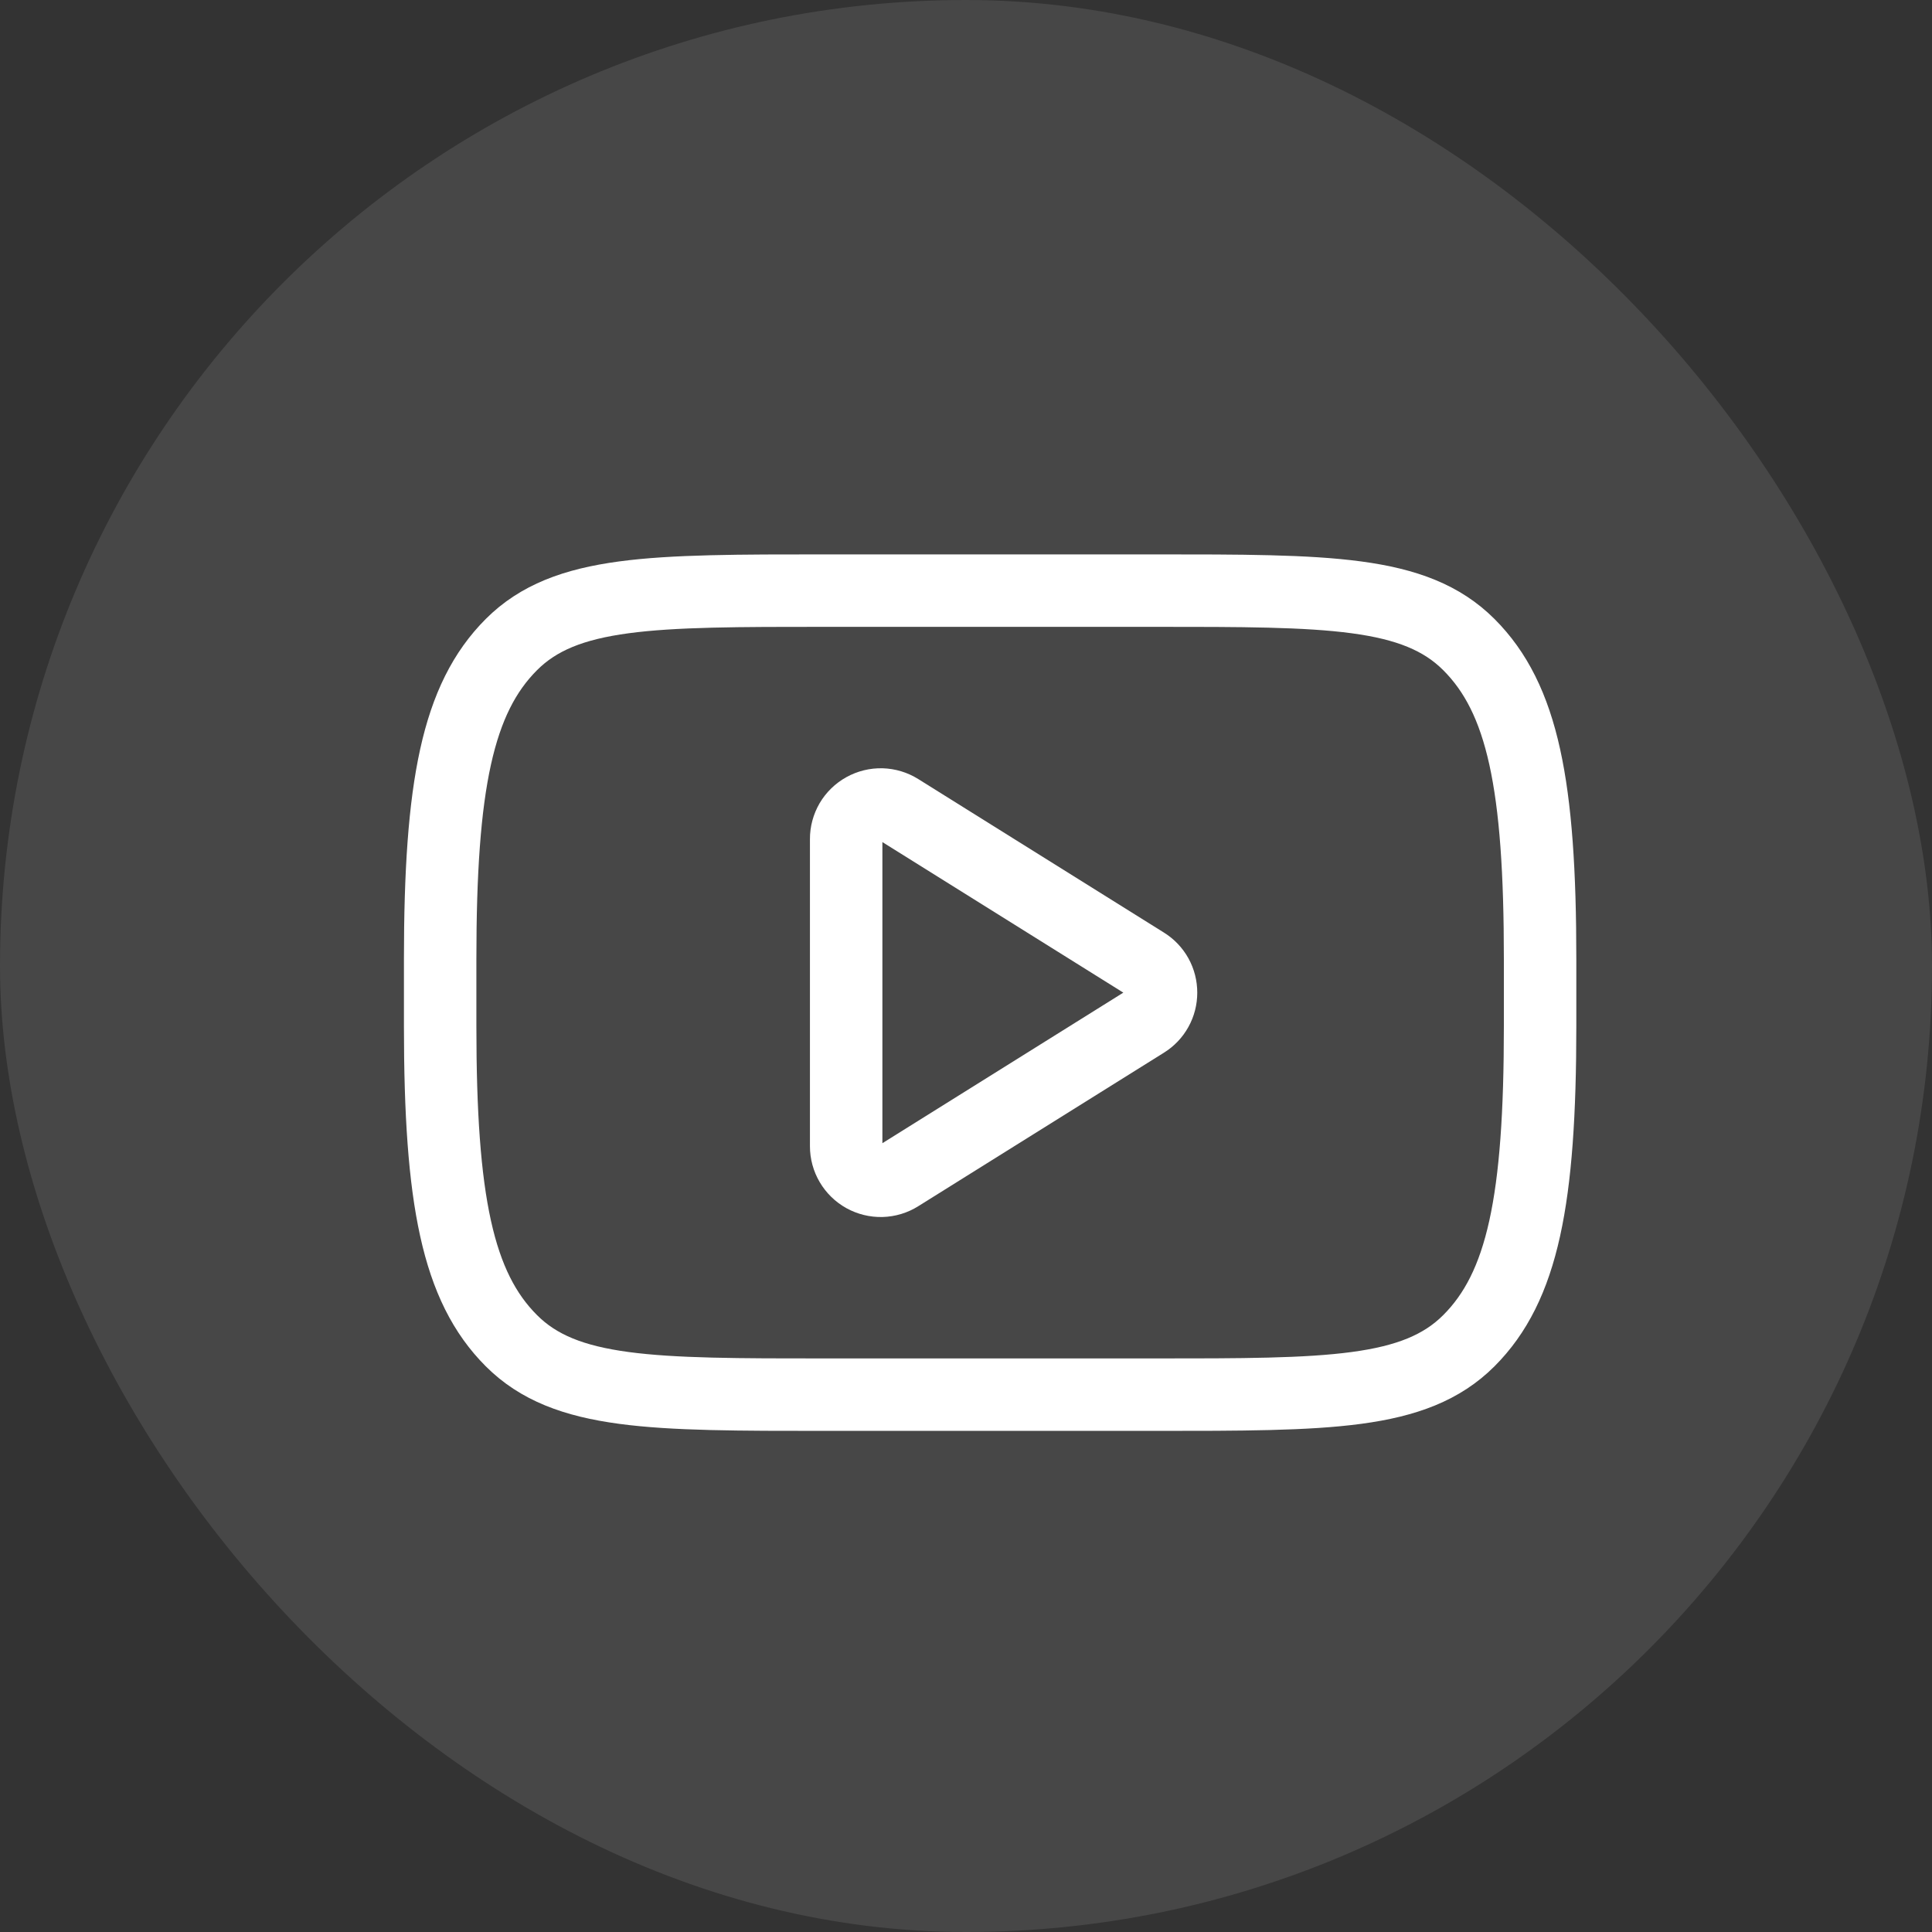
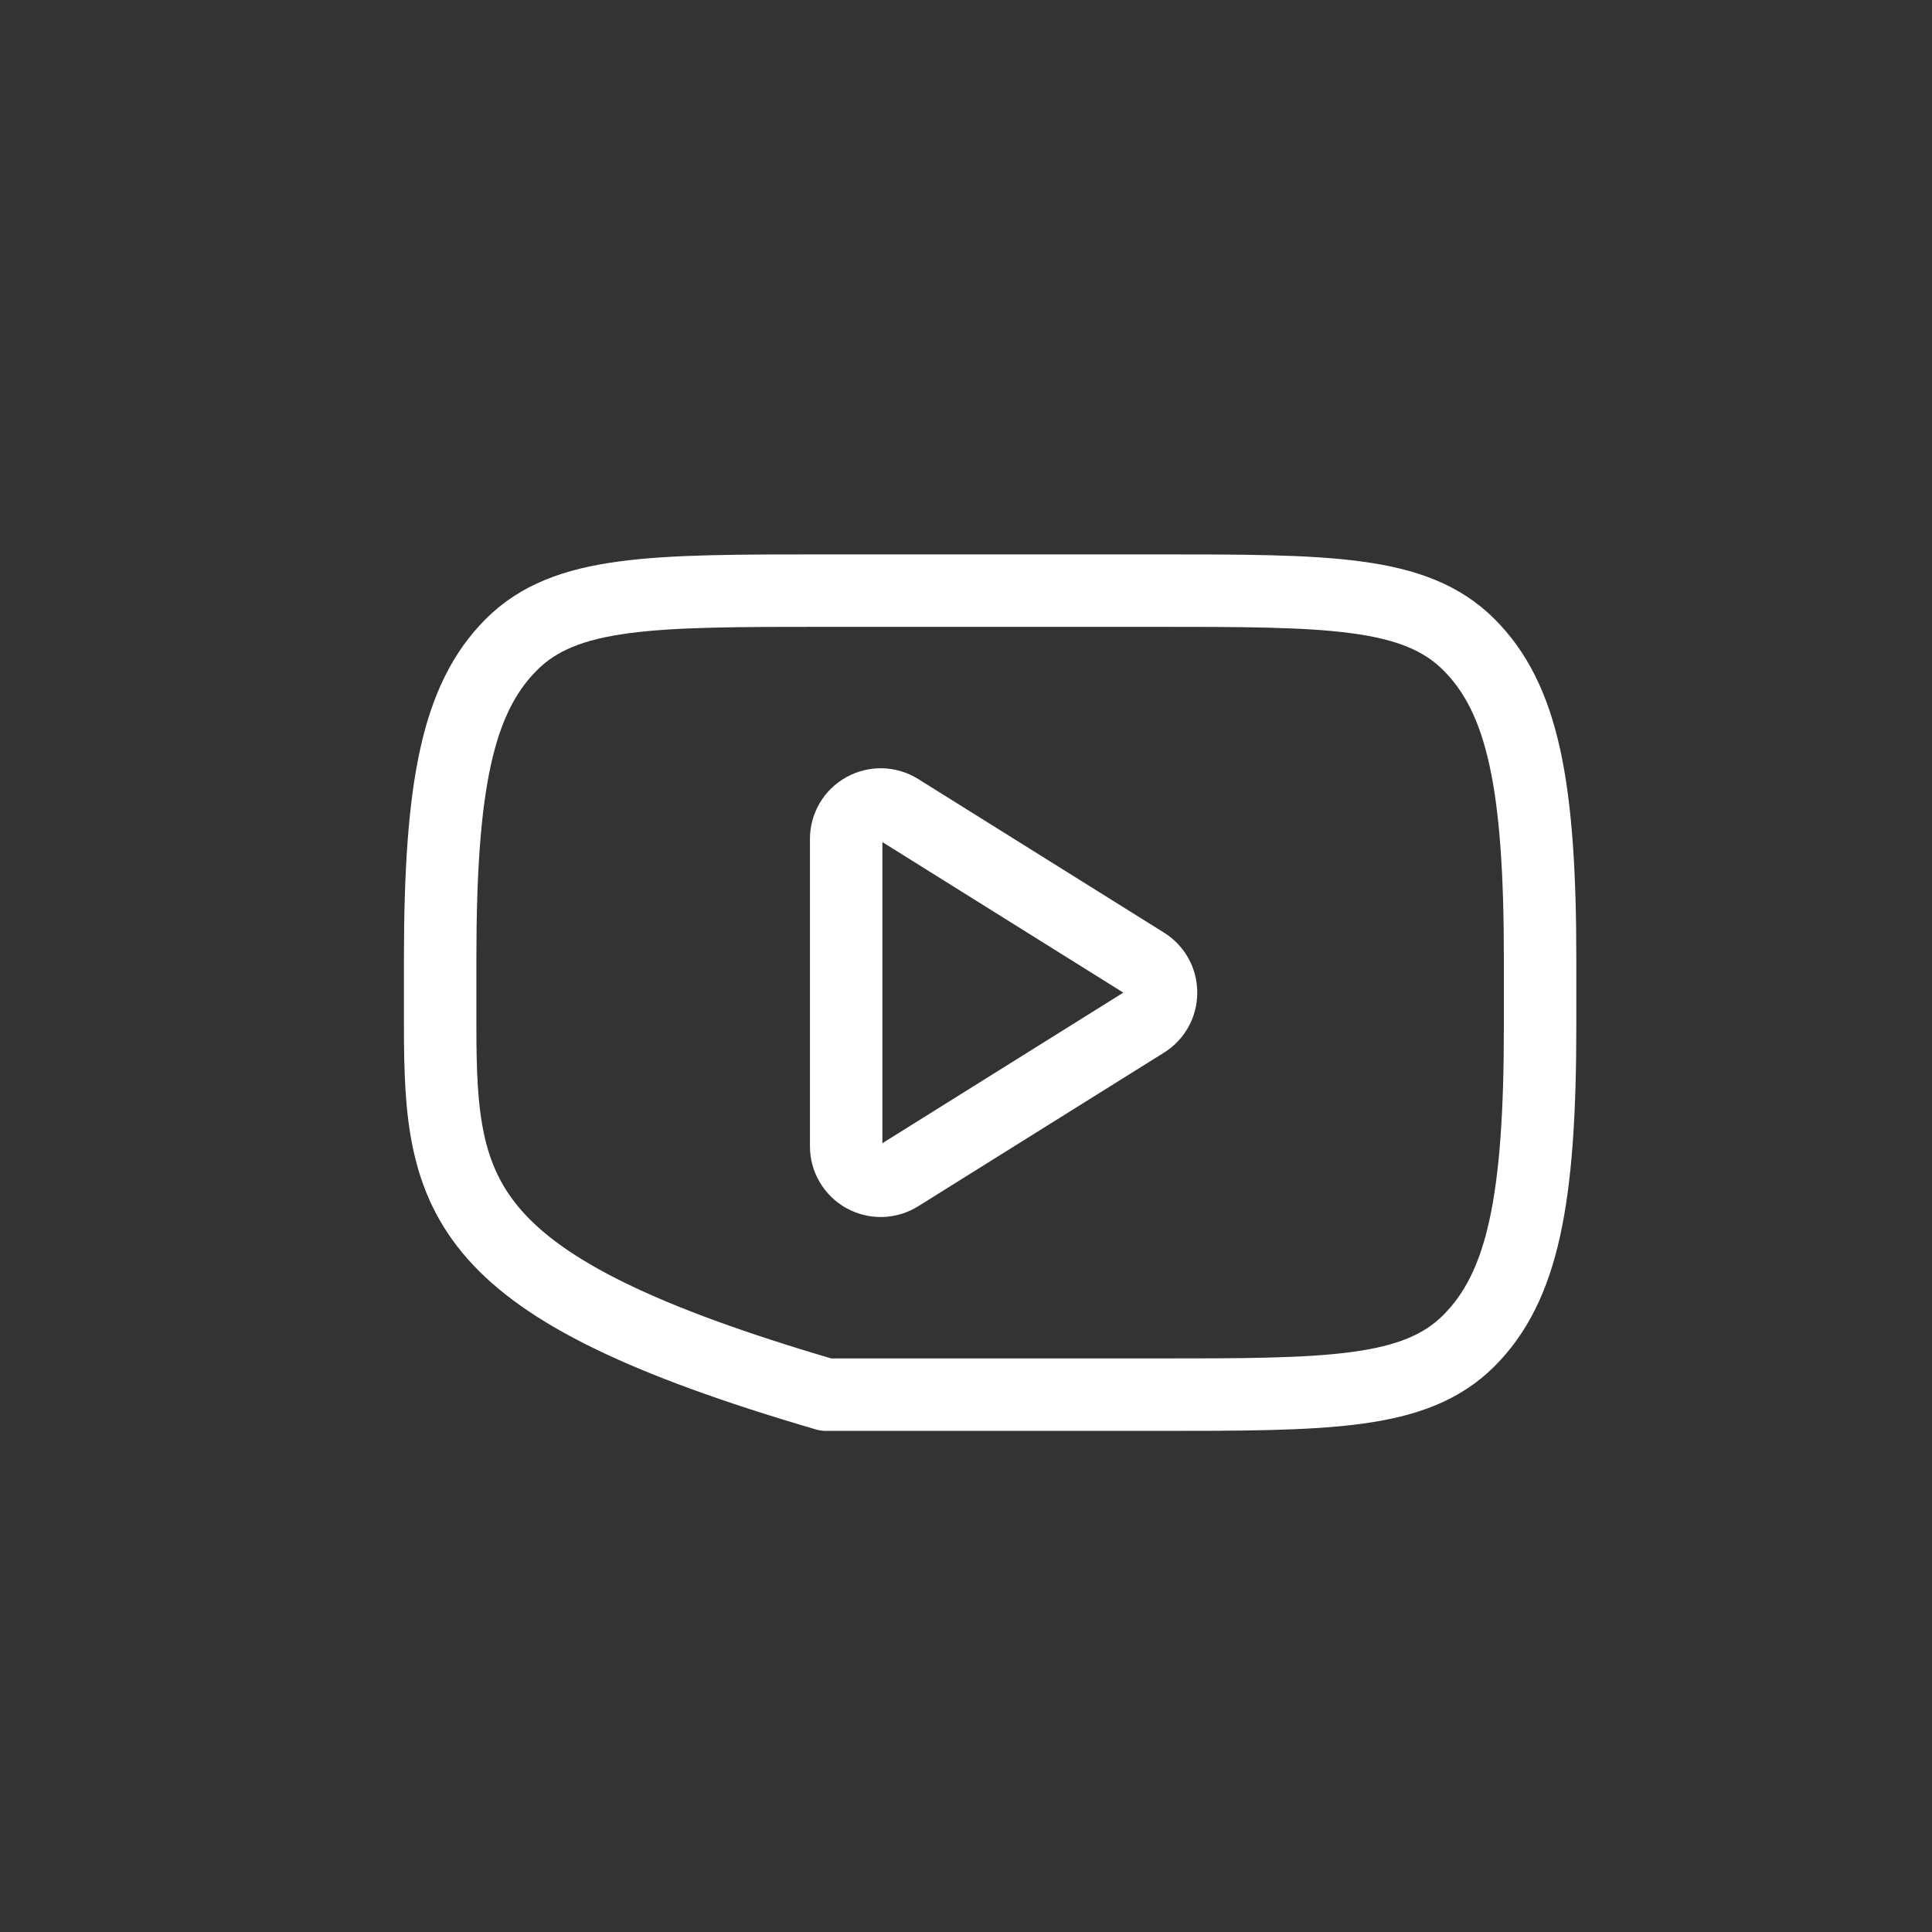
<svg xmlns="http://www.w3.org/2000/svg" width="40" height="40" viewBox="0 0 40 40" fill="none">
  <rect x="0" y="0" width="40" height="40" fill="#333333" stroke="none" />
-   <rect width="40" height="40" rx="20" fill="white" fill-opacity="0.1" />
-   <path d="M9.113 19.859C9.113 16.262 9.471 14.463 10.588 13.345C11.705 12.228 13.505 12.228 17.102 12.228H23.898C27.495 12.228 29.293 12.228 30.411 13.345C31.53 14.463 31.886 16.262 31.886 19.859V21.244C31.886 24.842 31.528 26.641 30.411 27.758C29.294 28.875 27.495 28.875 23.898 28.875H17.102C13.505 28.875 11.705 28.875 10.588 27.758C9.471 26.641 9.113 24.842 9.113 21.244V19.859Z" stroke="white" stroke-width="1.5" stroke-linecap="round" stroke-linejoin="round" />
+   <path d="M9.113 19.859C9.113 16.262 9.471 14.463 10.588 13.345C11.705 12.228 13.505 12.228 17.102 12.228H23.898C27.495 12.228 29.293 12.228 30.411 13.345C31.53 14.463 31.886 16.262 31.886 19.859V21.244C31.886 24.842 31.528 26.641 30.411 27.758C29.294 28.875 27.495 28.875 23.898 28.875H17.102C9.471 26.641 9.113 24.842 9.113 21.244V19.859Z" stroke="white" stroke-width="1.5" stroke-linecap="round" stroke-linejoin="round" />
  <path d="M23.702 19.945L18.613 16.765C18.505 16.697 18.38 16.66 18.253 16.656C18.125 16.653 17.999 16.684 17.887 16.746C17.775 16.808 17.682 16.898 17.617 17.008C17.553 17.119 17.518 17.244 17.519 17.372V23.733C17.519 23.86 17.553 23.985 17.618 24.095C17.683 24.205 17.776 24.296 17.888 24.358C17.999 24.419 18.125 24.45 18.253 24.447C18.381 24.443 18.505 24.406 18.613 24.338L23.702 21.158C23.805 21.094 23.89 21.005 23.949 20.898C24.008 20.792 24.038 20.673 24.038 20.552C24.038 20.43 24.008 20.311 23.949 20.204C23.89 20.098 23.805 20.009 23.702 19.945Z" stroke="white" stroke-width="1.5" stroke-linejoin="round" />
</svg>